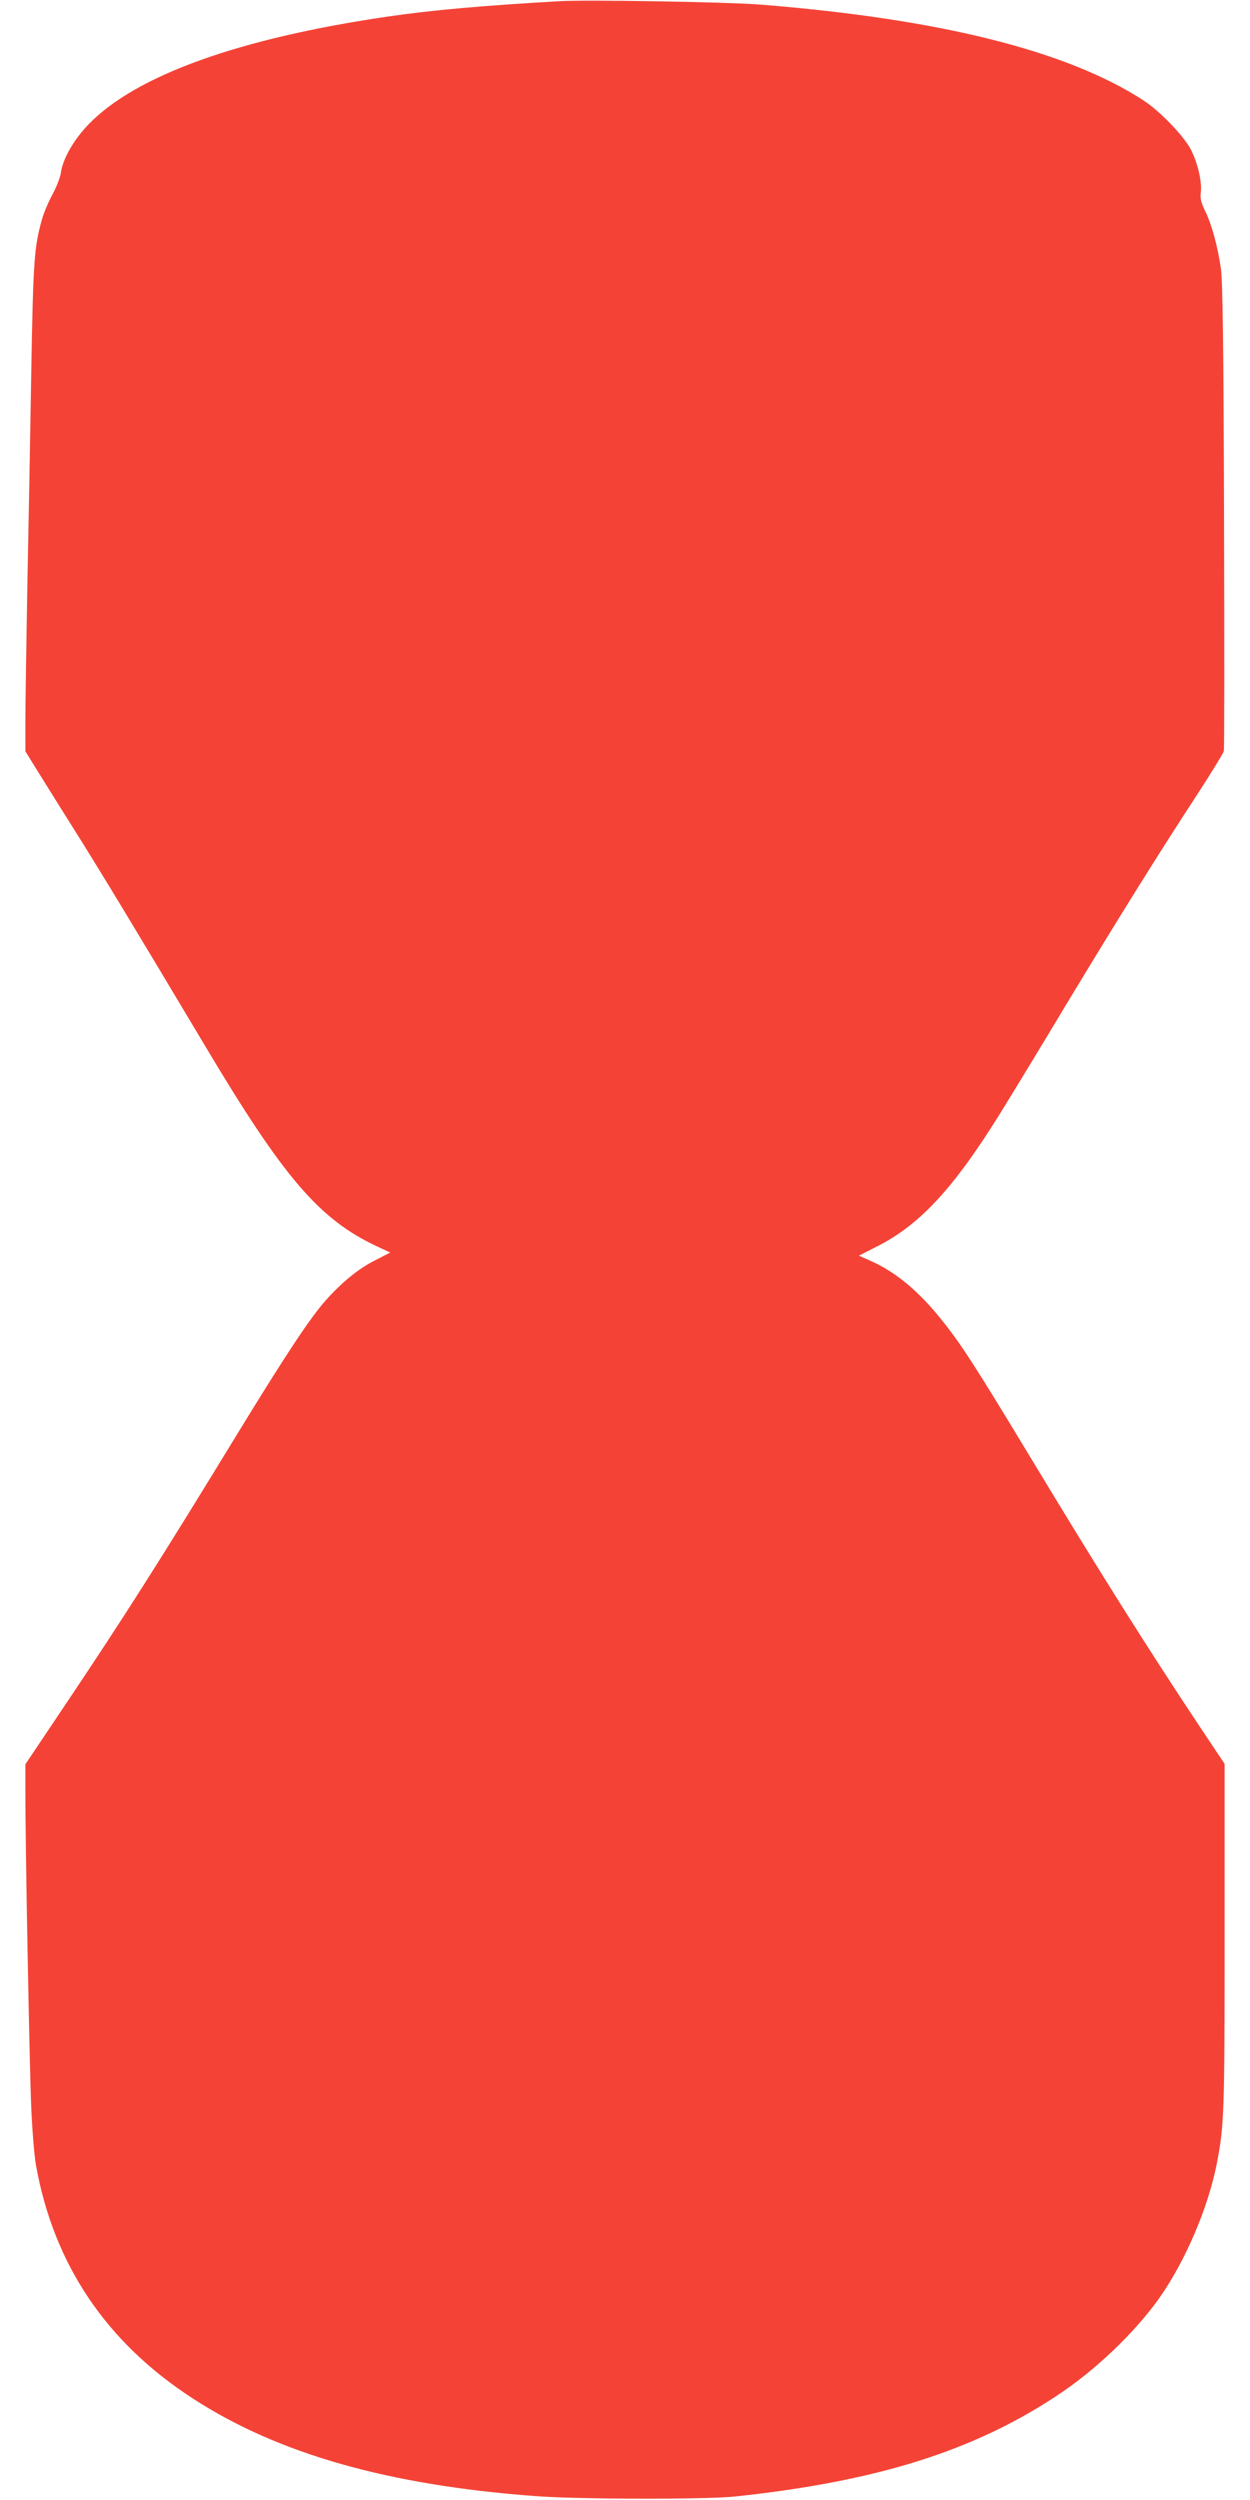
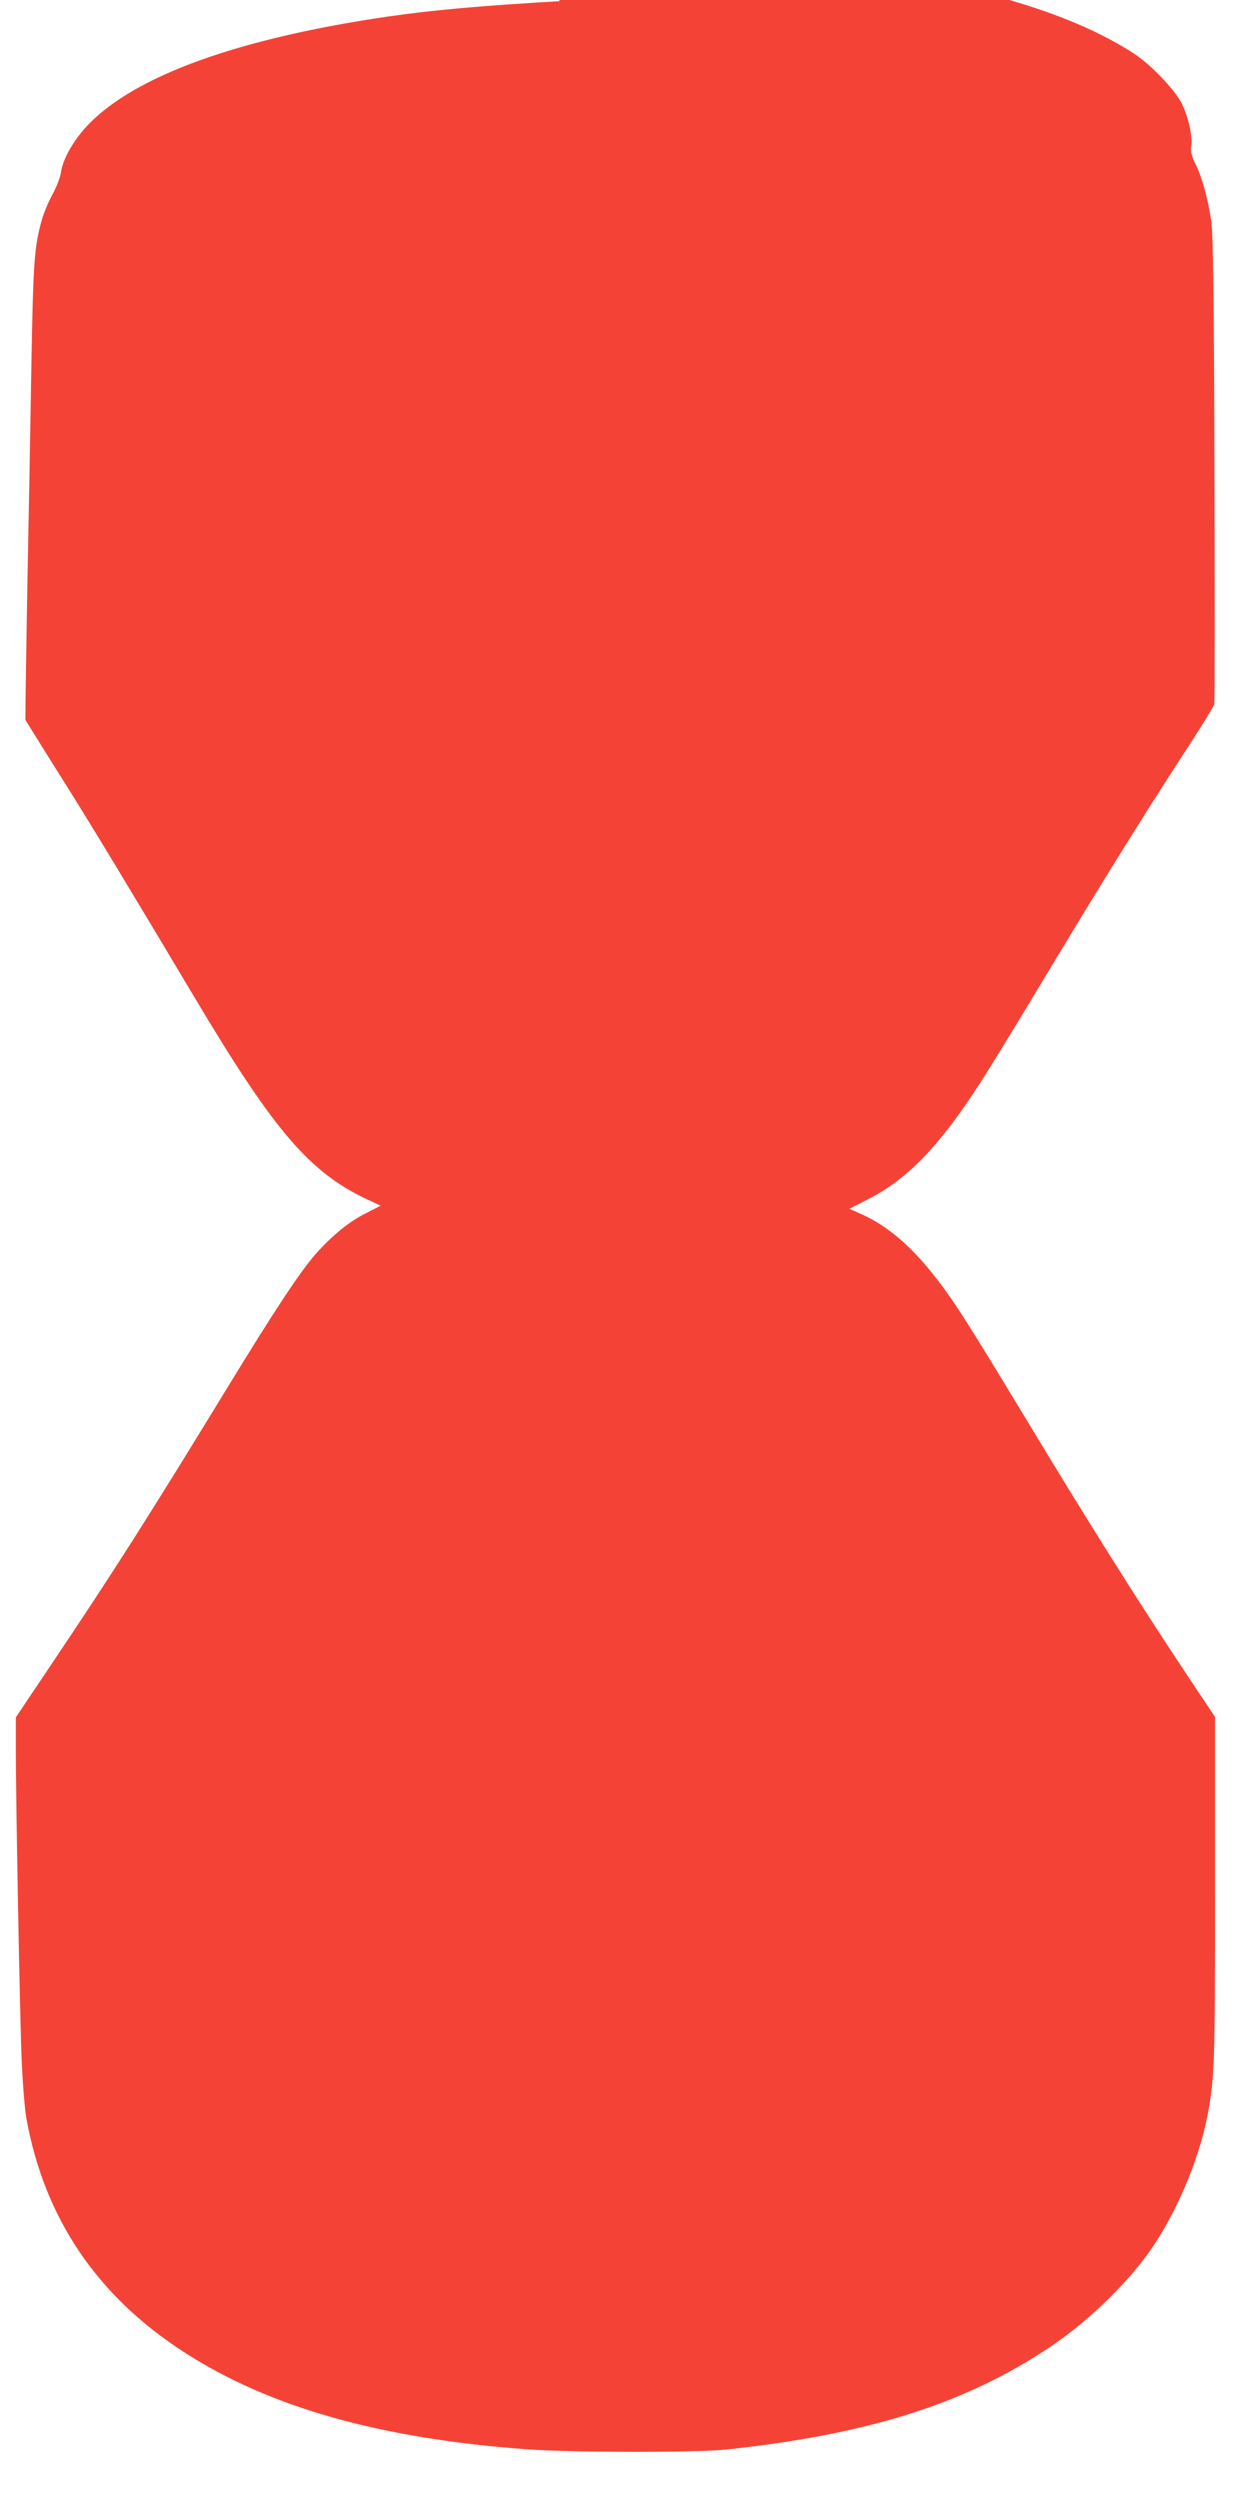
<svg xmlns="http://www.w3.org/2000/svg" version="1.0" width="640pt" height="1280pt" viewBox="0 0 640 1280" preserveAspectRatio="xMidYMid meet">
  <g transform="translate(0,1280) scale(0.1,-0.1)" fill="#f44336" stroke="none">
-     <path d="M2865 12794 c-396 -23 -647 -45 -881 -79 -758 -111 -1286 -300 -1529 -550 -76 -78 -133 -177 -143 -248 -3 -23 -22 -73 -43 -112 -21 -38 -45 -96 -54 -128 -40 -141 -45 -211 -55 -787 -5 -311 -14 -801 -20 -1090 -5 -289 -10 -597 -10 -686 l0 -161 49 -79 c27 -43 114 -184 195 -312 144 -229 335 -545 676 -1117 403 -676 584 -887 879 -1026 l69 -32 -76 -39 c-85 -42 -174 -115 -258 -210 -82 -94 -207 -284 -451 -683 -390 -639 -579 -937 -896 -1409 l-187 -279 0 -126 c-1 -266 21 -1426 30 -1631 5 -118 16 -251 24 -295 91 -509 360 -909 806 -1197 435 -282 999 -442 1750 -498 220 -17 875 -18 1025 -2 722 77 1217 232 1646 516 194 127 396 320 522 496 134 189 252 463 297 692 38 198 40 255 40 1160 l0 887 -132 198 c-266 400 -516 798 -845 1343 -295 488 -368 603 -470 730 -116 146 -233 244 -358 301 l-67 30 88 45 c220 110 392 294 629 674 43 69 198 323 343 565 267 442 469 767 686 1099 64 99 119 189 122 200 3 12 3 554 1 1206 -2 856 -7 1207 -16 1265 -17 117 -48 229 -80 293 -21 43 -27 67 -23 95 7 57 -16 154 -51 222 -38 71 -157 195 -241 250 -390 254 -1038 417 -1956 491 -171 14 -892 26 -1035 18z" />
+     <path d="M2865 12794 c-396 -23 -647 -45 -881 -79 -758 -111 -1286 -300 -1529 -550 -76 -78 -133 -177 -143 -248 -3 -23 -22 -73 -43 -112 -21 -38 -45 -96 -54 -128 -40 -141 -45 -211 -55 -787 -5 -311 -14 -801 -20 -1090 -5 -289 -10 -597 -10 -686 c27 -43 114 -184 195 -312 144 -229 335 -545 676 -1117 403 -676 584 -887 879 -1026 l69 -32 -76 -39 c-85 -42 -174 -115 -258 -210 -82 -94 -207 -284 -451 -683 -390 -639 -579 -937 -896 -1409 l-187 -279 0 -126 c-1 -266 21 -1426 30 -1631 5 -118 16 -251 24 -295 91 -509 360 -909 806 -1197 435 -282 999 -442 1750 -498 220 -17 875 -18 1025 -2 722 77 1217 232 1646 516 194 127 396 320 522 496 134 189 252 463 297 692 38 198 40 255 40 1160 l0 887 -132 198 c-266 400 -516 798 -845 1343 -295 488 -368 603 -470 730 -116 146 -233 244 -358 301 l-67 30 88 45 c220 110 392 294 629 674 43 69 198 323 343 565 267 442 469 767 686 1099 64 99 119 189 122 200 3 12 3 554 1 1206 -2 856 -7 1207 -16 1265 -17 117 -48 229 -80 293 -21 43 -27 67 -23 95 7 57 -16 154 -51 222 -38 71 -157 195 -241 250 -390 254 -1038 417 -1956 491 -171 14 -892 26 -1035 18z" />
  </g>
</svg>